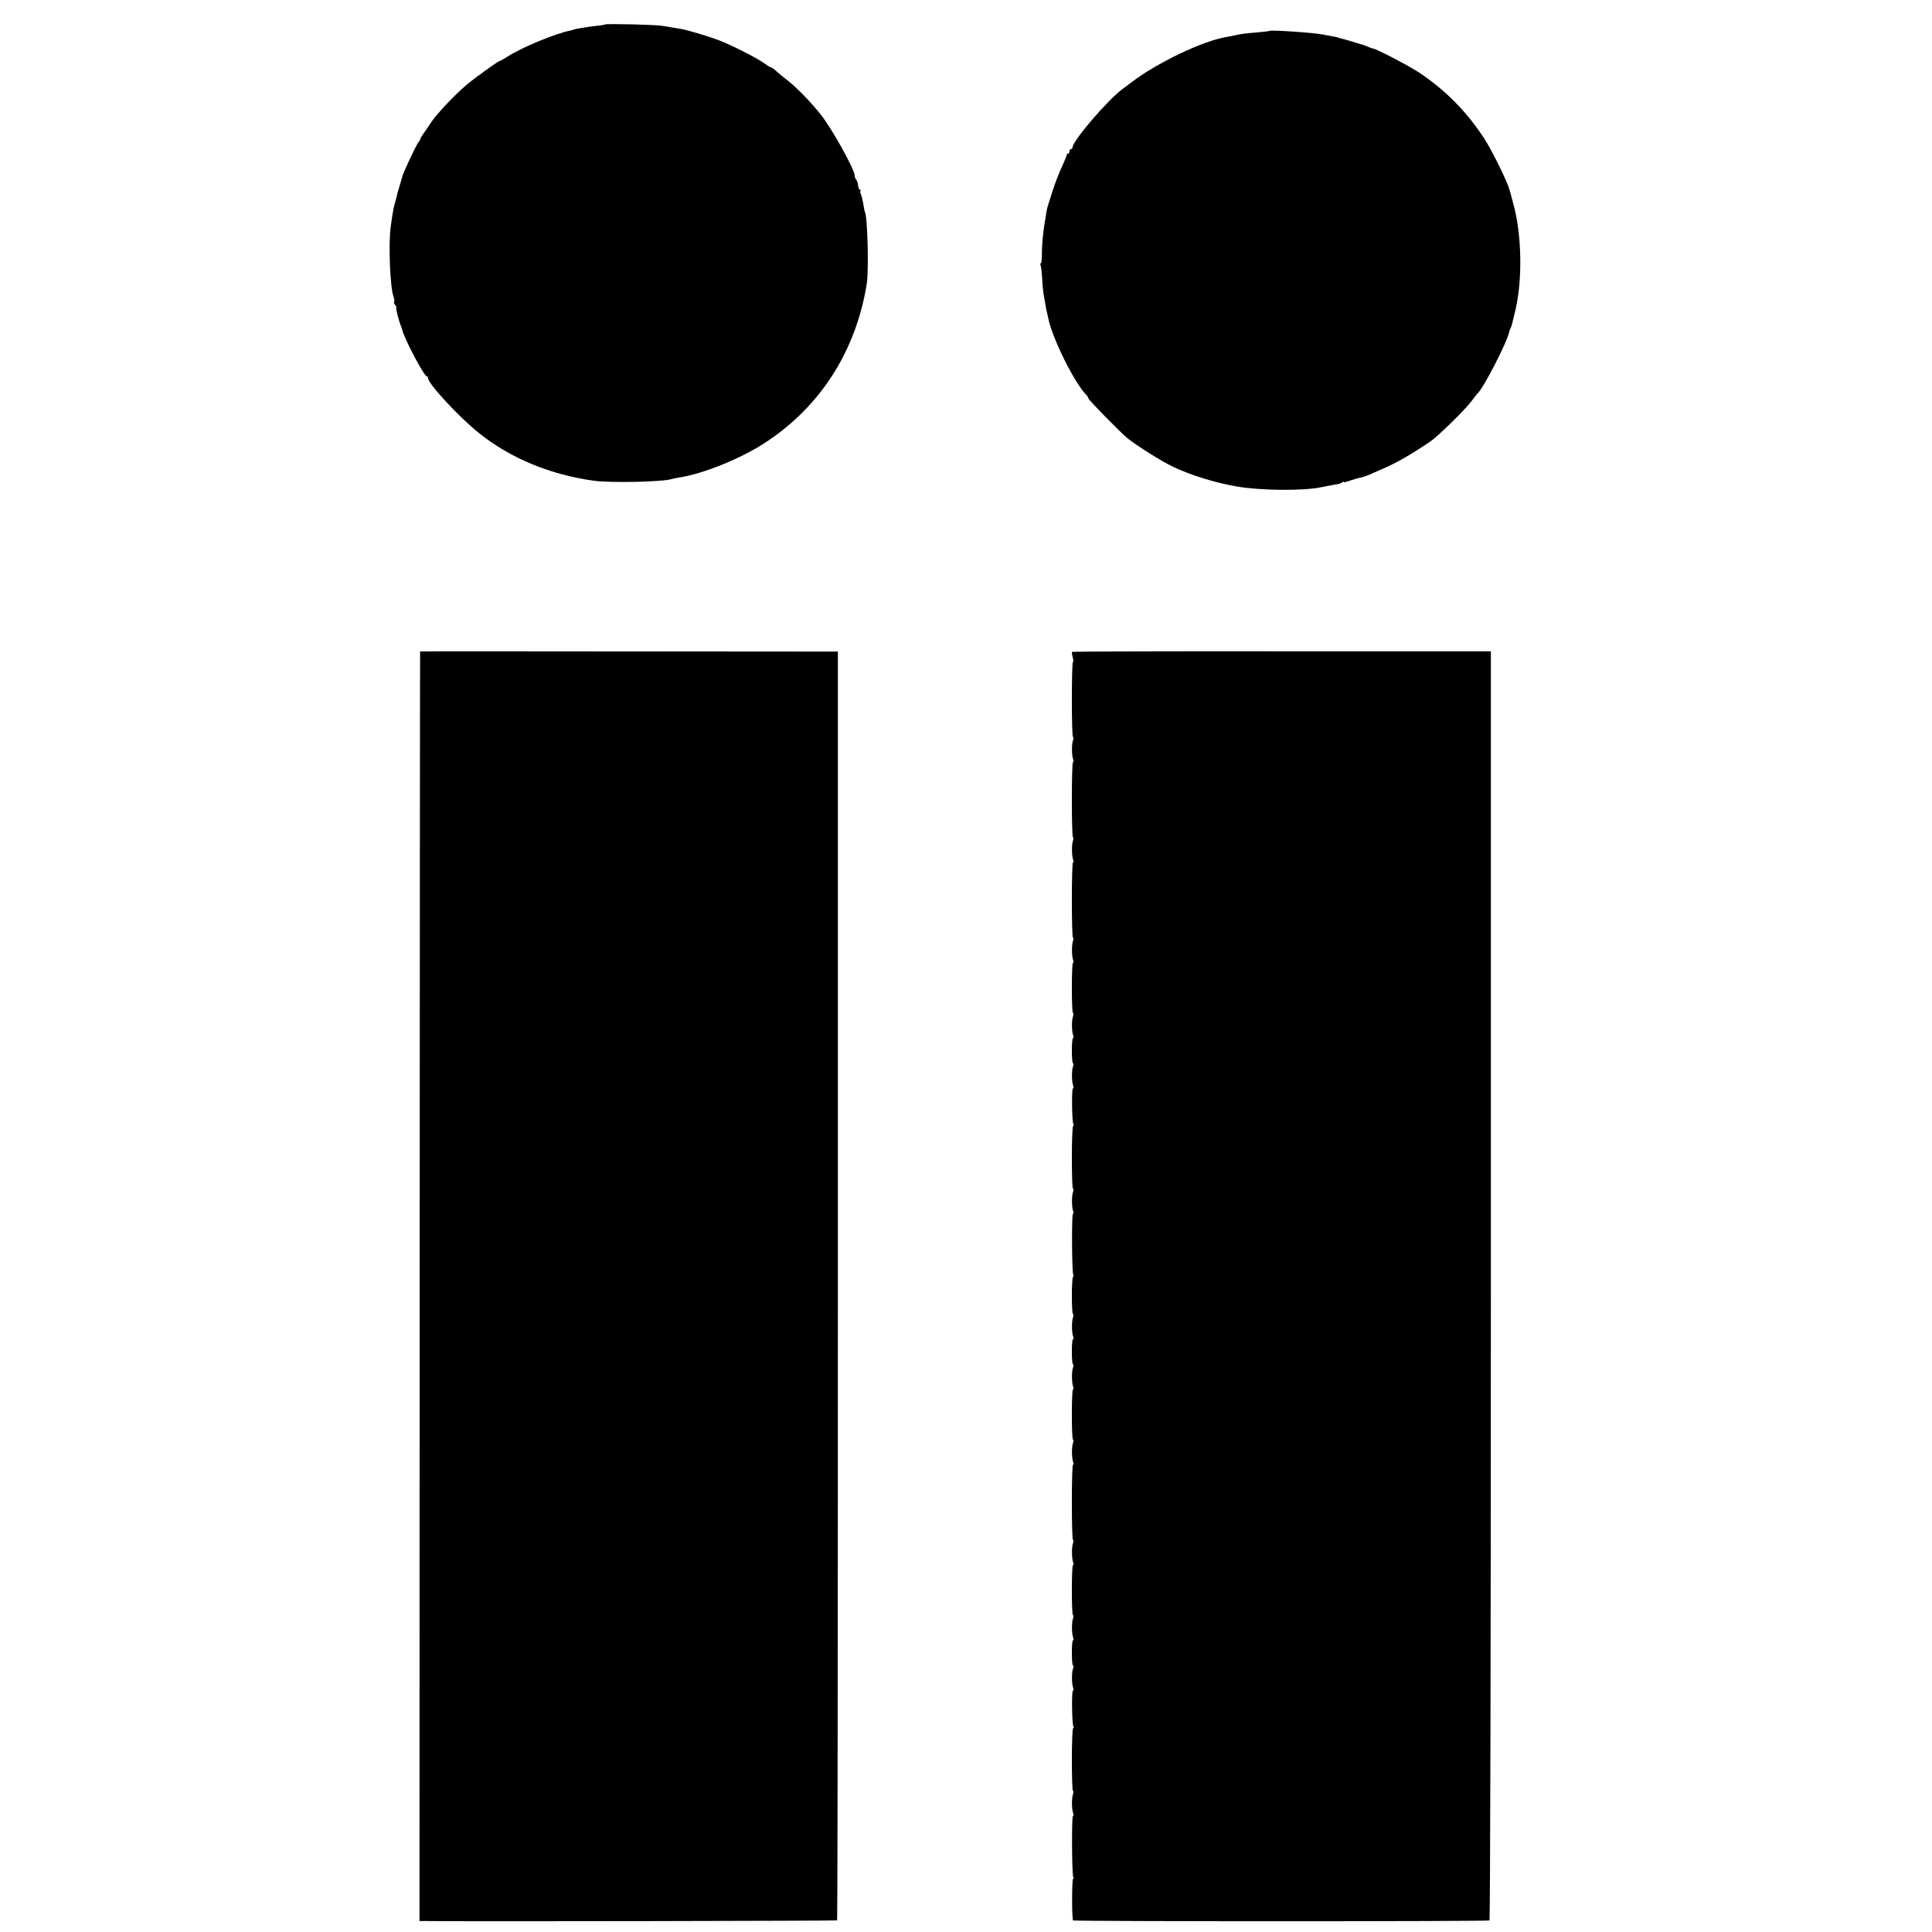
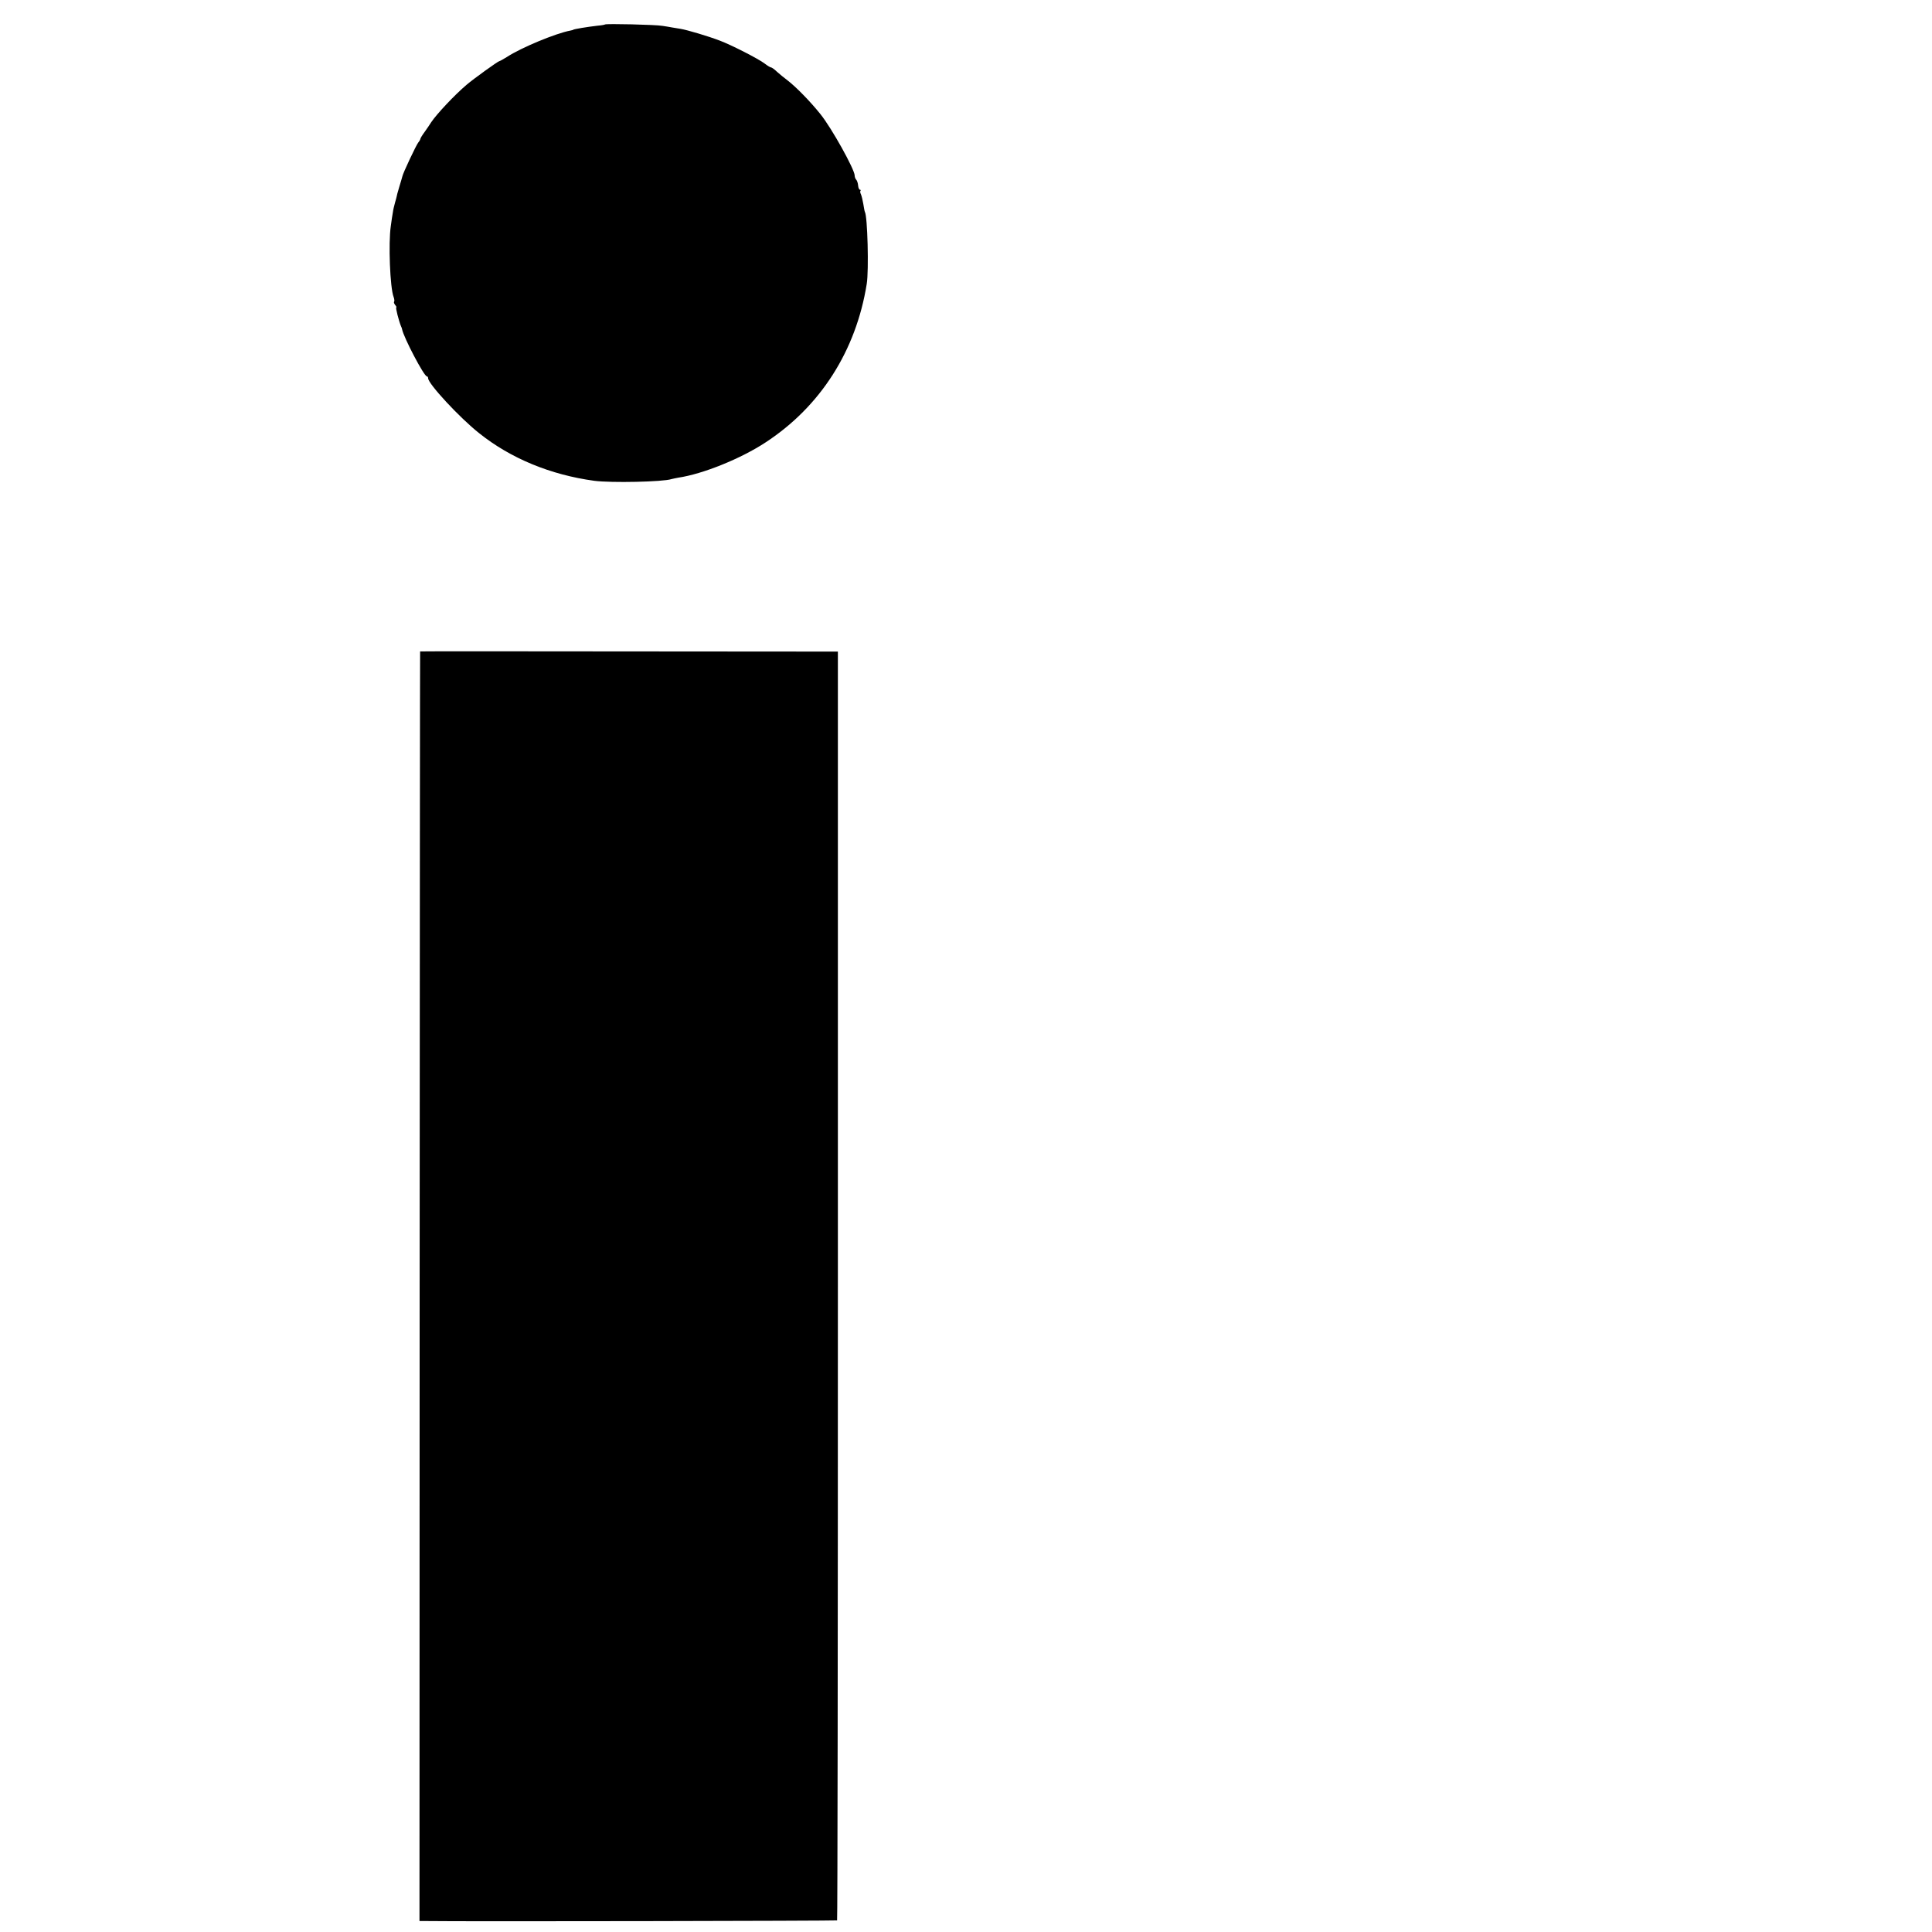
<svg xmlns="http://www.w3.org/2000/svg" version="1.0" width="1232pt" height="1232pt" viewBox="0 0 1232 1232" preserveAspectRatio="xMidYMid meet">
  <g transform="translate(0,1232) scale(0.1,-0.1)" fill="#000000" stroke="none">
    <path d="M3858 12164 c-2 -2 -24 -6 -49 -8 -61 -7 -154 -22 -154 -26 0 -1 -8 -3 -18 -5 -92 -17 -314 -109 -404 -168 -24 -15 -46 -27 -49 -27 -8 0 -166 -114 -208 -150 -77 -65 -192 -188 -226 -239 -8 -13 -27 -41 -42 -62 -16 -21 -28 -42 -28 -46 0 -3 -6 -14 -13 -22 -13 -16 -97 -194 -101 -215 -2 -6 -10 -37 -20 -68 -10 -32 -17 -60 -17 -63 0 -2 -5 -19 -10 -37 -5 -18 -12 -46 -14 -63 -3 -16 -9 -56 -13 -87 -16 -107 -5 -393 18 -452 5 -13 6 -27 3 -30 -3 -3 0 -12 7 -21 7 -8 10 -15 7 -15 -6 0 16 -86 30 -120 4 -8 7 -17 7 -20 11 -54 140 -300 158 -300 4 0 8 -5 8 -12 0 -35 201 -252 325 -350 201 -161 456 -266 735 -304 107 -14 439 -7 492 11 7 2 27 6 43 9 156 23 399 121 557 225 350 229 577 585 645 1011 14 85 5 433 -12 459 -2 4 -6 26 -10 51 -4 24 -11 52 -15 61 -5 9 -6 19 -3 23 3 3 2 6 -3 6 -5 0 -11 12 -12 27 -1 15 -7 32 -12 37 -6 6 -10 18 -10 27 0 38 -147 303 -219 392 -64 80 -156 174 -211 216 -19 14 -48 38 -65 53 -16 16 -34 28 -38 28 -5 0 -23 11 -40 24 -40 31 -213 119 -287 147 -76 29 -208 68 -250 75 -19 3 -44 7 -55 9 -11 2 -38 7 -60 10 -43 8 -361 15 -367 9z" />
-     <path d="M8096 12123 c-2 -2 -34 -5 -72 -9 -77 -6 -108 -10 -144 -18 -14 -4 -41 -9 -60 -12 -150 -25 -440 -163 -605 -289 -22 -16 -49 -37 -60 -45 -92 -68 -315 -329 -315 -368 0 -7 -4 -12 -10 -12 -5 0 -10 -7 -10 -15 0 -8 -4 -15 -10 -15 -5 0 -9 -3 -8 -7 1 -5 -13 -39 -31 -78 -18 -38 -44 -106 -58 -150 -14 -44 -28 -87 -30 -95 -6 -17 -8 -25 -26 -141 -7 -48 -13 -118 -13 -158 1 -39 -3 -71 -7 -71 -5 0 -6 -4 -2 -9 3 -5 8 -46 11 -90 2 -44 7 -90 10 -103 2 -13 7 -39 10 -58 3 -19 7 -43 10 -52 3 -9 6 -25 8 -35 25 -127 166 -413 243 -491 7 -7 13 -17 13 -22 0 -9 210 -223 250 -255 65 -51 216 -146 287 -180 112 -54 270 -103 408 -127 157 -27 424 -29 540 -5 17 4 101 19 115 22 3 0 11 4 18 8 6 5 12 6 12 3 0 -3 19 1 41 10 23 8 52 16 65 18 12 3 38 11 56 19 18 8 51 22 73 32 102 44 179 88 314 178 50 34 226 206 267 262 16 22 32 42 35 45 37 30 193 334 203 395 1 6 5 15 8 21 4 6 9 21 12 35 3 13 12 51 20 84 46 195 40 486 -15 680 -10 39 -21 77 -23 85 -13 50 -115 257 -162 328 -113 172 -245 305 -408 415 -61 42 -281 157 -299 157 -3 0 -18 5 -34 12 -15 6 -30 12 -33 13 -3 0 -32 9 -65 19 -33 10 -67 20 -75 21 -8 2 -15 4 -15 5 0 1 -11 3 -25 6 -14 2 -47 9 -75 14 -59 12 -332 30 -339 23z" />
+     <path d="M8096 12123 z" />
    <path d="M2679 8166 c-1 0 -2 -1822 -3 -4049 l-1 -4047 25 0 c284 -4 2634 1 2638 4 3 3 5 1825 5 4048 l0 4043 -1332 1 c-732 1 -1332 1 -1332 0z" />
-     <path d="M6836 8163 c-2 -2 0 -18 4 -34 5 -16 6 -29 2 -29 -4 0 -7 -108 -7 -240 0 -132 3 -240 7 -240 4 0 4 -10 0 -22 -9 -25 -8 -99 2 -123 3 -8 2 -15 -2 -15 -4 0 -7 -108 -7 -240 0 -132 3 -240 7 -240 4 0 4 -10 0 -22 -9 -25 -8 -99 2 -123 3 -8 2 -15 -2 -15 -4 0 -7 -108 -7 -240 0 -132 3 -240 7 -240 4 0 4 -10 0 -22 -9 -25 -8 -99 2 -123 3 -8 2 -15 -2 -15 -4 0 -7 -72 -7 -160 0 -88 3 -160 7 -160 4 0 4 -10 0 -22 -9 -25 -8 -99 2 -123 3 -8 2 -15 -2 -15 -4 0 -7 -36 -7 -80 0 -44 3 -80 7 -80 4 0 4 -10 0 -22 -9 -25 -8 -99 2 -123 3 -8 2 -15 -2 -15 -9 0 -7 -214 3 -229 3 -6 3 -11 -2 -11 -4 0 -8 -90 -8 -200 0 -110 3 -200 7 -200 4 0 4 -10 0 -22 -9 -25 -8 -99 2 -123 3 -8 2 -15 -2 -15 -9 0 -7 -374 2 -389 4 -6 4 -11 -1 -11 -4 0 -8 -54 -8 -120 0 -66 3 -120 7 -120 4 0 4 -10 0 -22 -9 -25 -8 -99 2 -123 3 -8 2 -15 -2 -15 -4 0 -7 -36 -7 -80 0 -44 3 -80 7 -80 4 0 4 -10 0 -22 -9 -25 -8 -99 2 -123 3 -8 2 -15 -2 -15 -4 0 -7 -72 -7 -160 0 -88 3 -160 7 -160 4 0 4 -10 0 -22 -9 -25 -8 -99 2 -123 3 -8 2 -15 -2 -15 -4 0 -7 -108 -7 -240 0 -132 3 -240 7 -240 4 0 4 -10 0 -22 -9 -25 -8 -99 2 -123 3 -8 2 -15 -2 -15 -4 0 -7 -72 -7 -160 0 -88 3 -160 7 -160 4 0 4 -10 0 -22 -9 -25 -8 -99 2 -123 3 -8 2 -15 -2 -15 -4 0 -7 -36 -7 -80 0 -44 3 -80 7 -80 4 0 4 -10 0 -22 -9 -25 -8 -99 2 -123 3 -8 2 -15 -2 -15 -9 0 -7 -214 3 -229 3 -6 3 -11 -2 -11 -4 0 -8 -90 -8 -200 0 -110 3 -200 7 -200 4 0 4 -10 0 -22 -9 -25 -8 -99 2 -123 3 -8 2 -15 -2 -15 -9 0 -7 -374 2 -389 4 -6 4 -11 -1 -11 -8 0 -9 -257 0 -266 6 -7 2644 -7 2655 0 5 3 9 1783 9 4049 l0 4044 -1333 0 c-733 1 -1335 -1 -1338 -4z" />
  </g>
</svg>